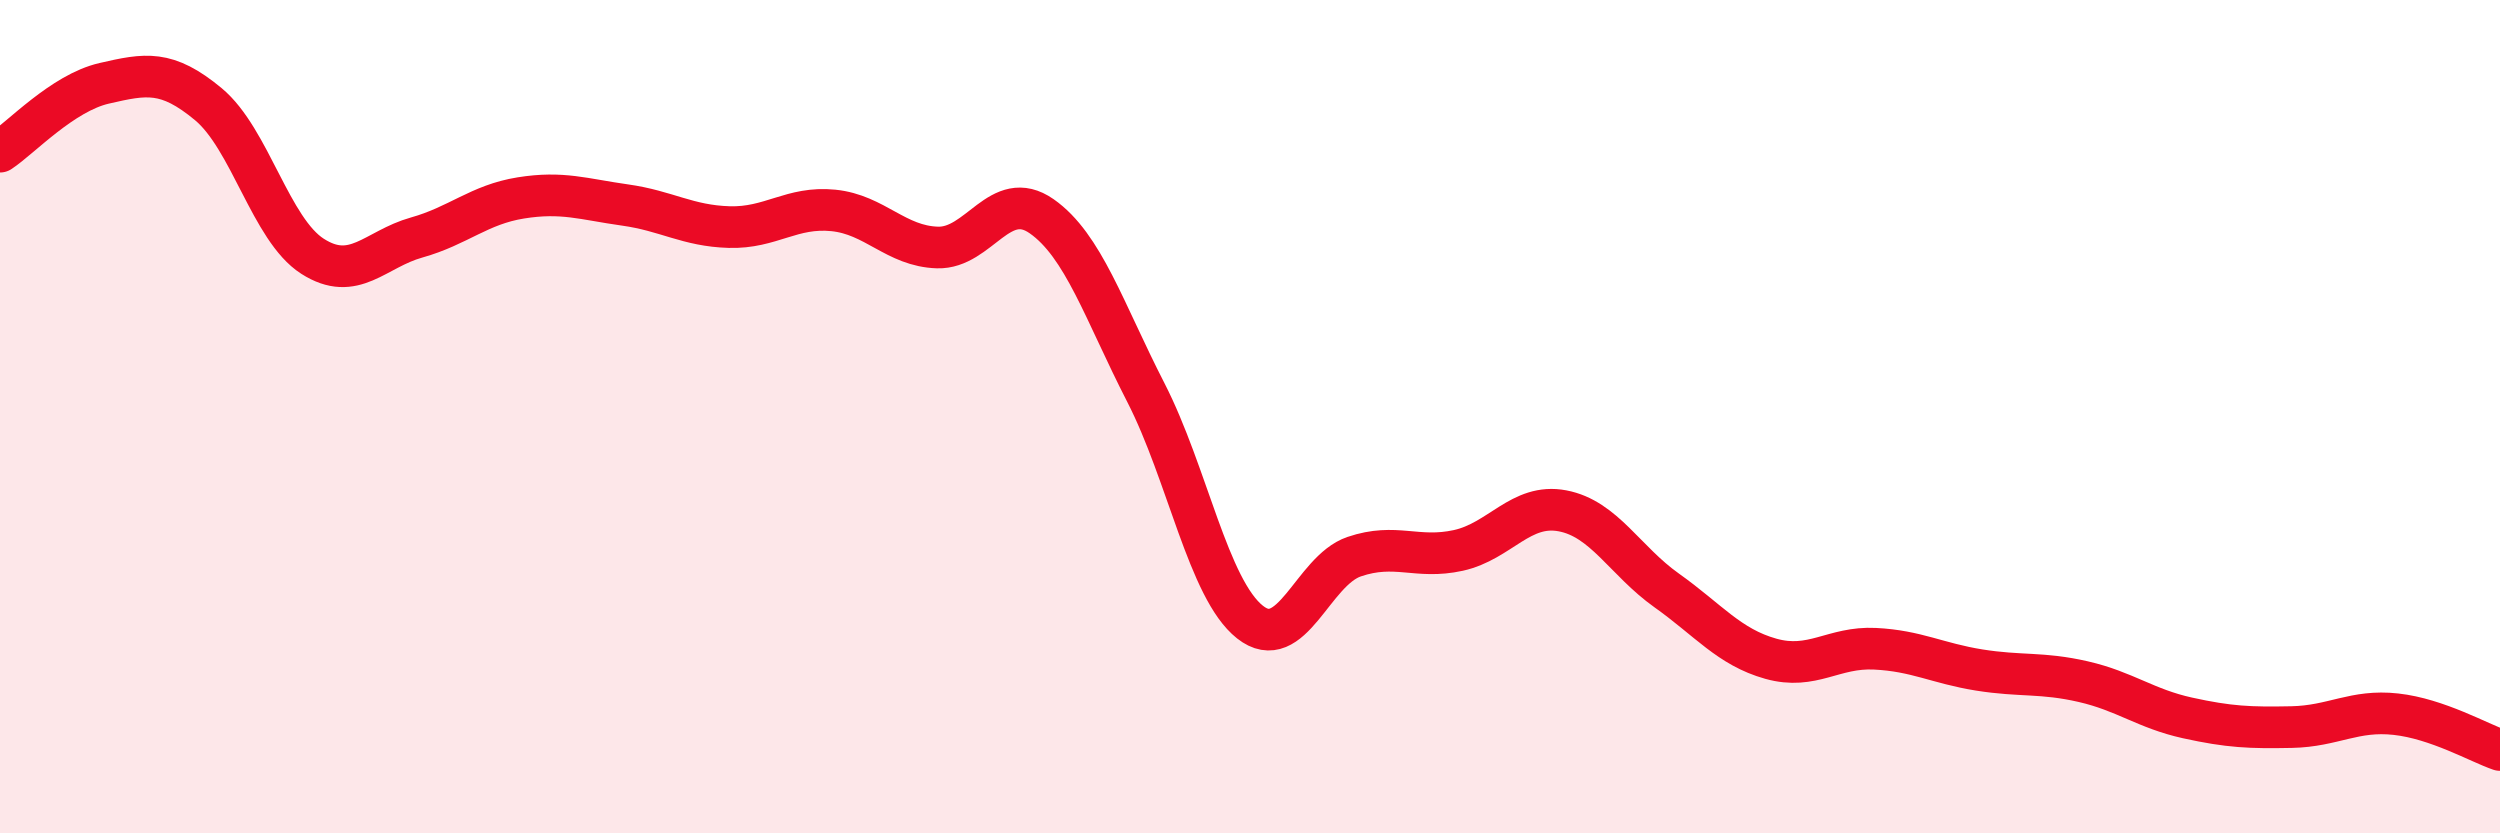
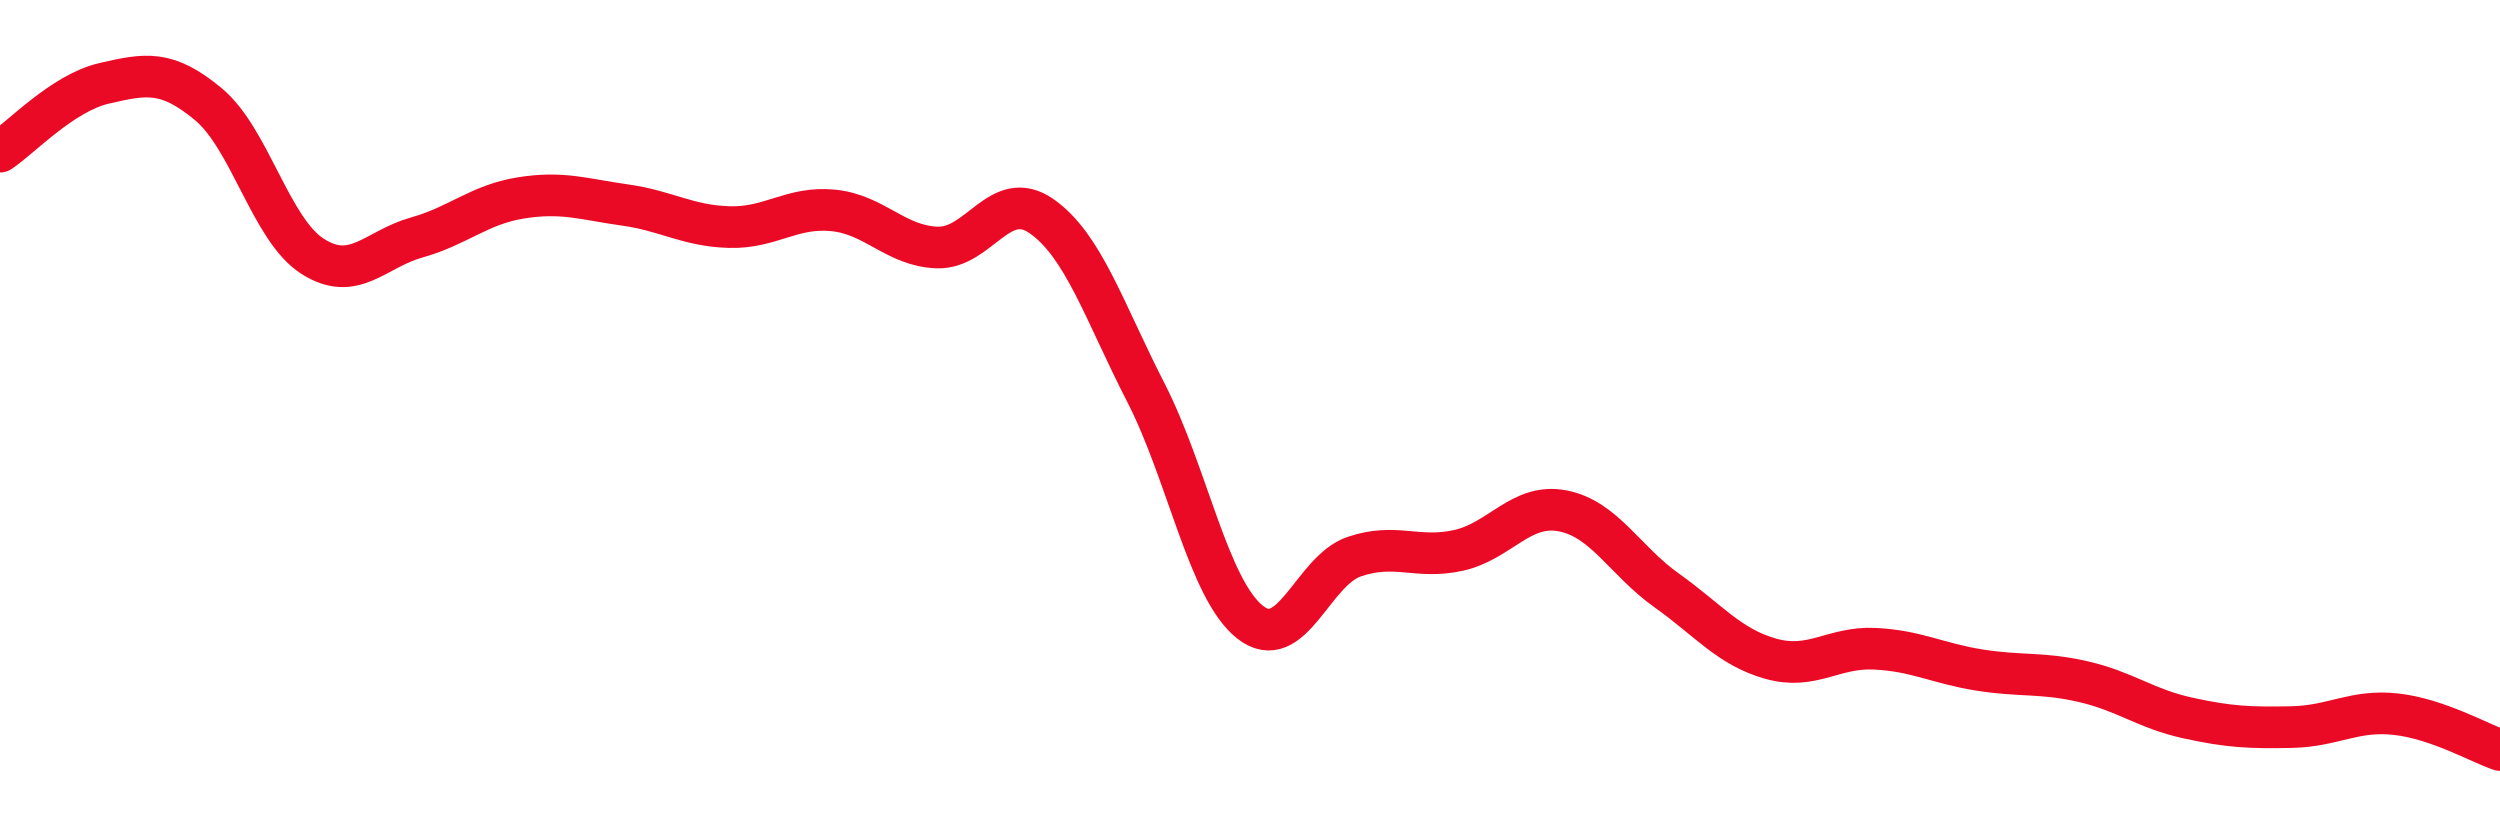
<svg xmlns="http://www.w3.org/2000/svg" width="60" height="20" viewBox="0 0 60 20">
-   <path d="M 0,3.64 C 0.5,3.31 1.5,2.23 2.5,2 C 3.5,1.77 4,1.67 5,2.5 C 6,3.33 6.5,5.51 7.5,6.15 C 8.5,6.79 9,5.98 10,5.7 C 11,5.42 11.5,4.91 12.5,4.75 C 13.5,4.59 14,4.78 15,4.92 C 16,5.06 16.5,5.42 17.5,5.45 C 18.5,5.48 19,4.95 20,5.05 C 21,5.15 21.5,5.91 22.5,5.94 C 23.5,5.97 24,4.49 25,5.19 C 26,5.89 26.5,7.47 27.5,9.42 C 28.5,11.37 29,14.14 30,14.93 C 31,15.72 31.5,13.7 32.5,13.36 C 33.5,13.02 34,13.43 35,13.21 C 36,12.99 36.5,12.07 37.5,12.26 C 38.5,12.45 39,13.46 40,14.17 C 41,14.88 41.5,15.53 42.5,15.81 C 43.5,16.09 44,15.52 45,15.57 C 46,15.62 46.5,15.92 47.5,16.08 C 48.5,16.24 49,16.13 50,16.36 C 51,16.59 51.5,17.01 52.5,17.23 C 53.5,17.45 54,17.47 55,17.45 C 56,17.43 56.5,17.03 57.5,17.14 C 58.5,17.25 59.5,17.83 60,18L60 20L0 20Z" fill="#EB0A25" opacity="0.1" stroke-linecap="round" stroke-linejoin="round" />
  <path d="M 0,3.64 C 0.5,3.31 1.5,2.23 2.5,2 C 3.5,1.77 4,1.67 5,2.5 C 6,3.33 6.5,5.51 7.5,6.15 C 8.5,6.79 9,5.98 10,5.7 C 11,5.42 11.5,4.91 12.5,4.75 C 13.5,4.59 14,4.78 15,4.92 C 16,5.06 16.5,5.42 17.5,5.45 C 18.5,5.48 19,4.95 20,5.05 C 21,5.15 21.5,5.91 22.5,5.94 C 23.5,5.97 24,4.49 25,5.19 C 26,5.89 26.5,7.47 27.5,9.42 C 28.5,11.37 29,14.14 30,14.93 C 31,15.72 31.5,13.7 32.5,13.36 C 33.5,13.02 34,13.43 35,13.21 C 36,12.99 36.5,12.07 37.5,12.26 C 38.5,12.45 39,13.46 40,14.17 C 41,14.88 41.5,15.53 42.5,15.81 C 43.5,16.09 44,15.52 45,15.57 C 46,15.62 46.5,15.92 47.5,16.08 C 48.5,16.24 49,16.13 50,16.36 C 51,16.59 51.5,17.01 52.5,17.23 C 53.5,17.45 54,17.47 55,17.45 C 56,17.43 56.5,17.03 57.5,17.14 C 58.5,17.25 59.5,17.83 60,18" stroke="#EB0A25" stroke-width="1" fill="none" stroke-linecap="round" stroke-linejoin="round" />
</svg>